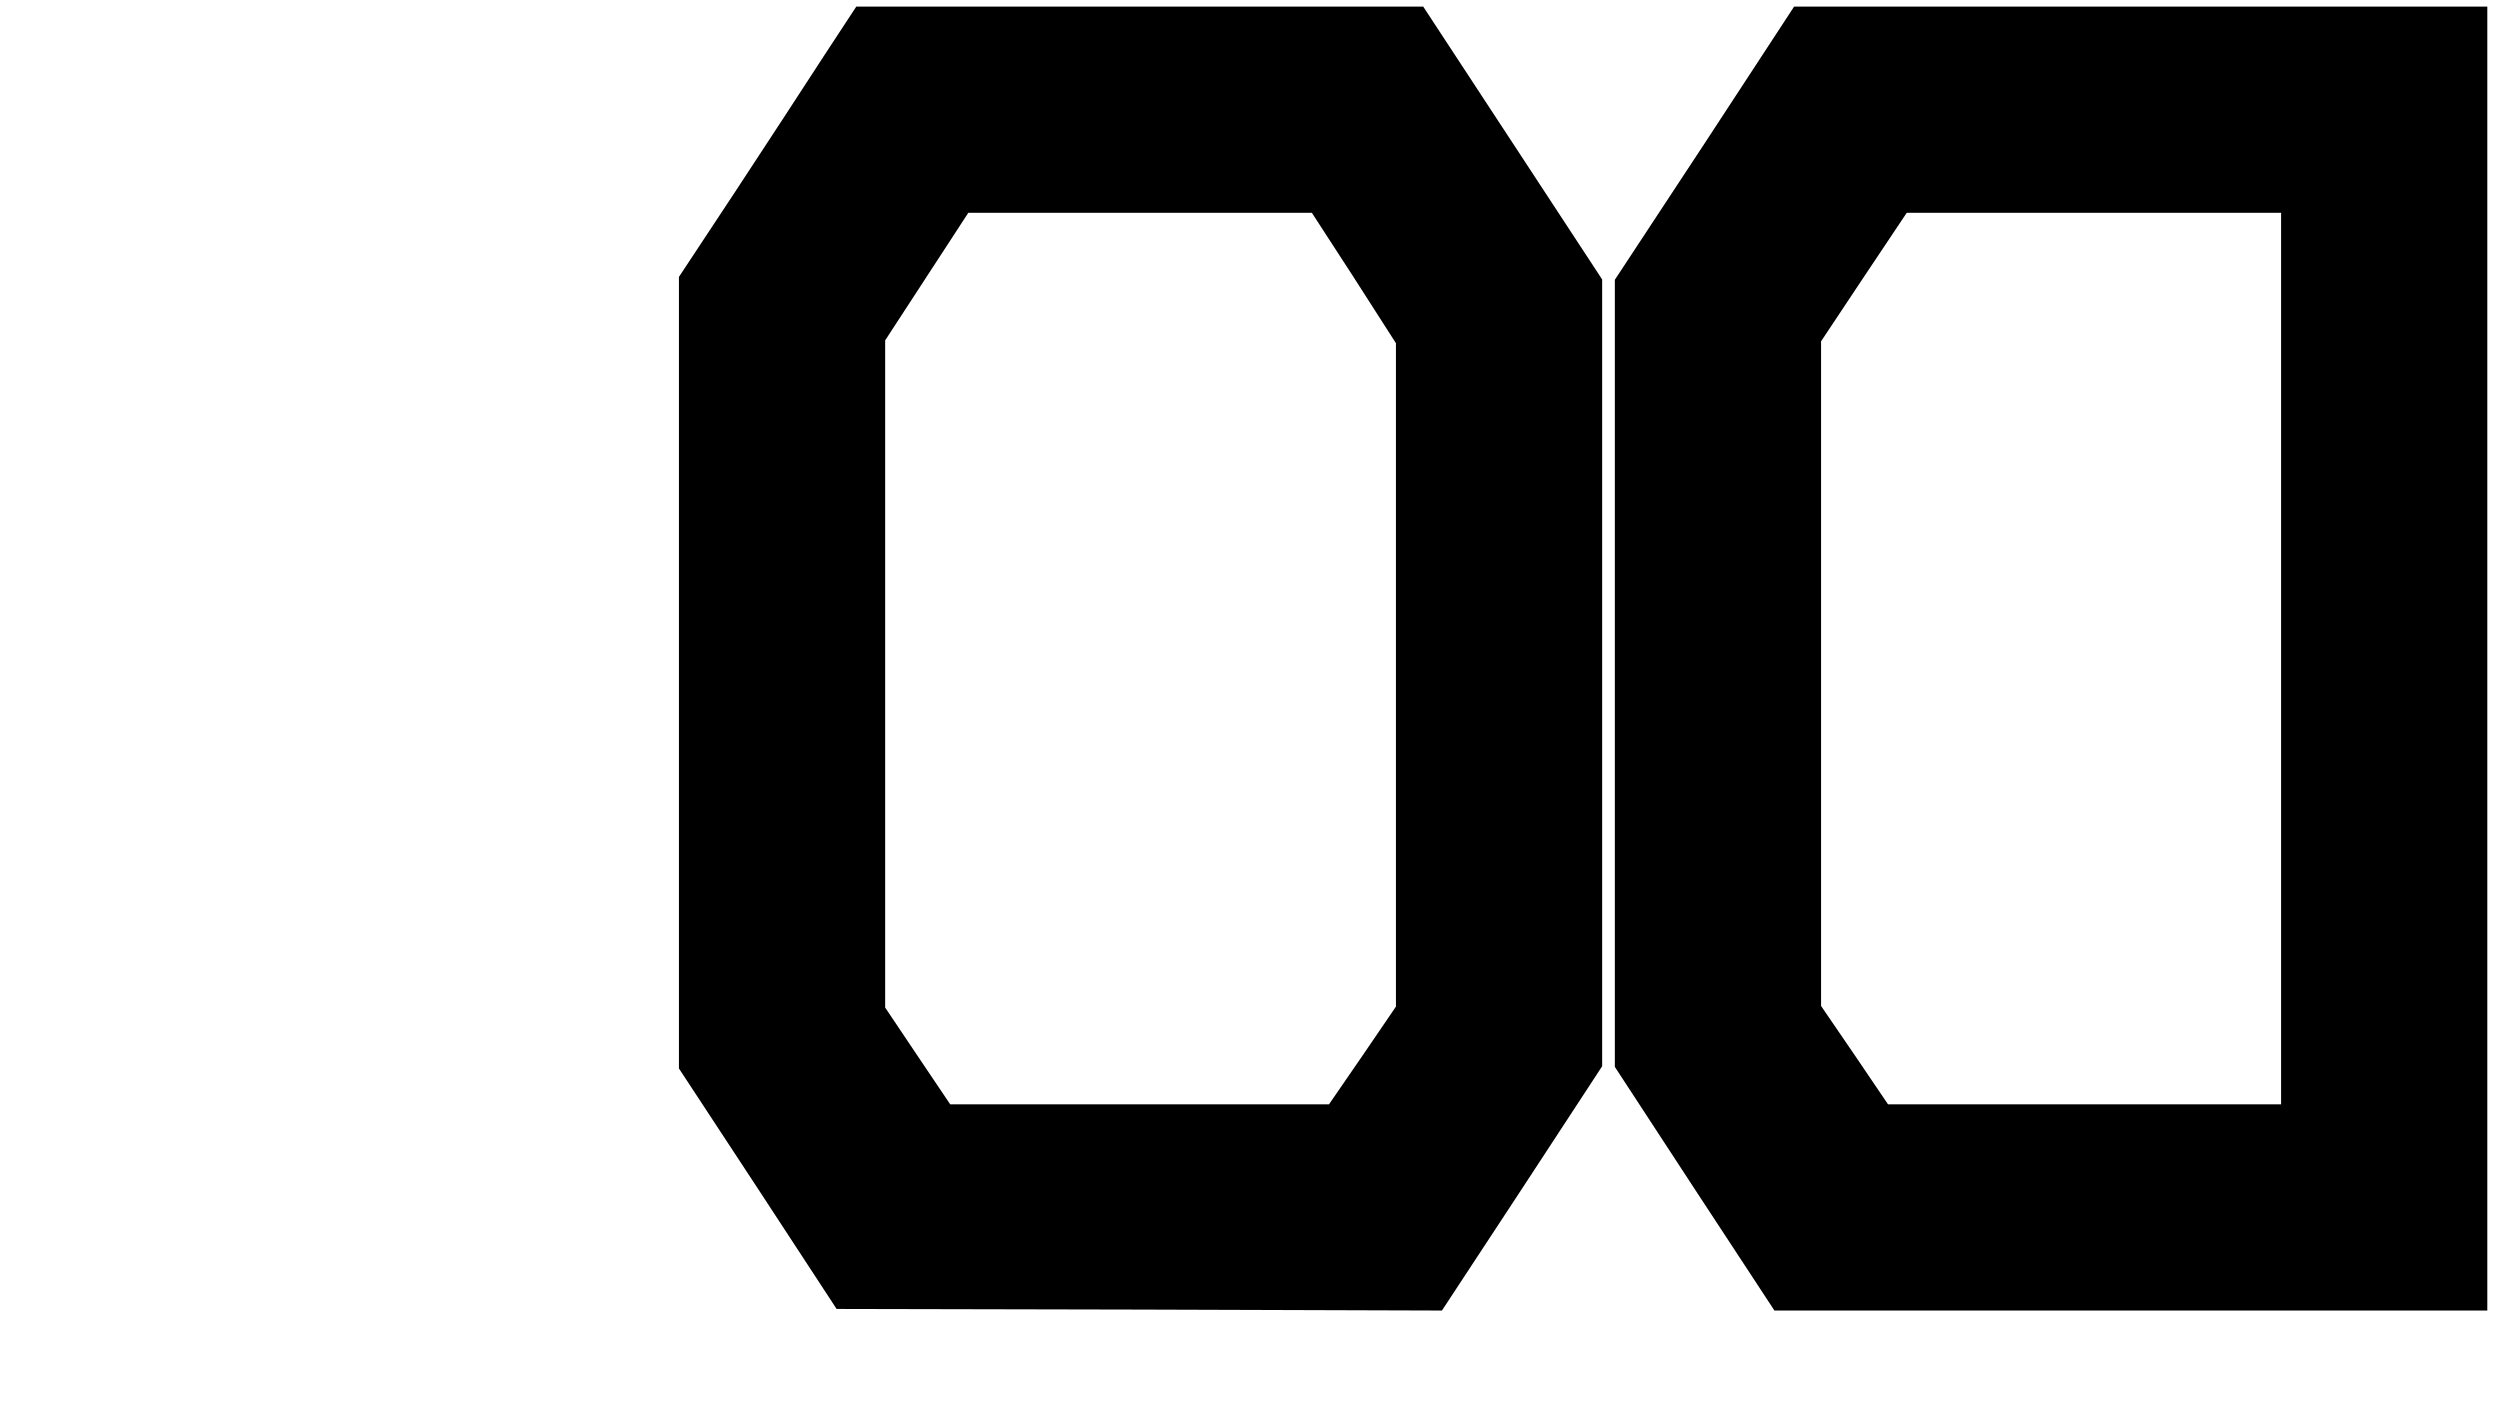
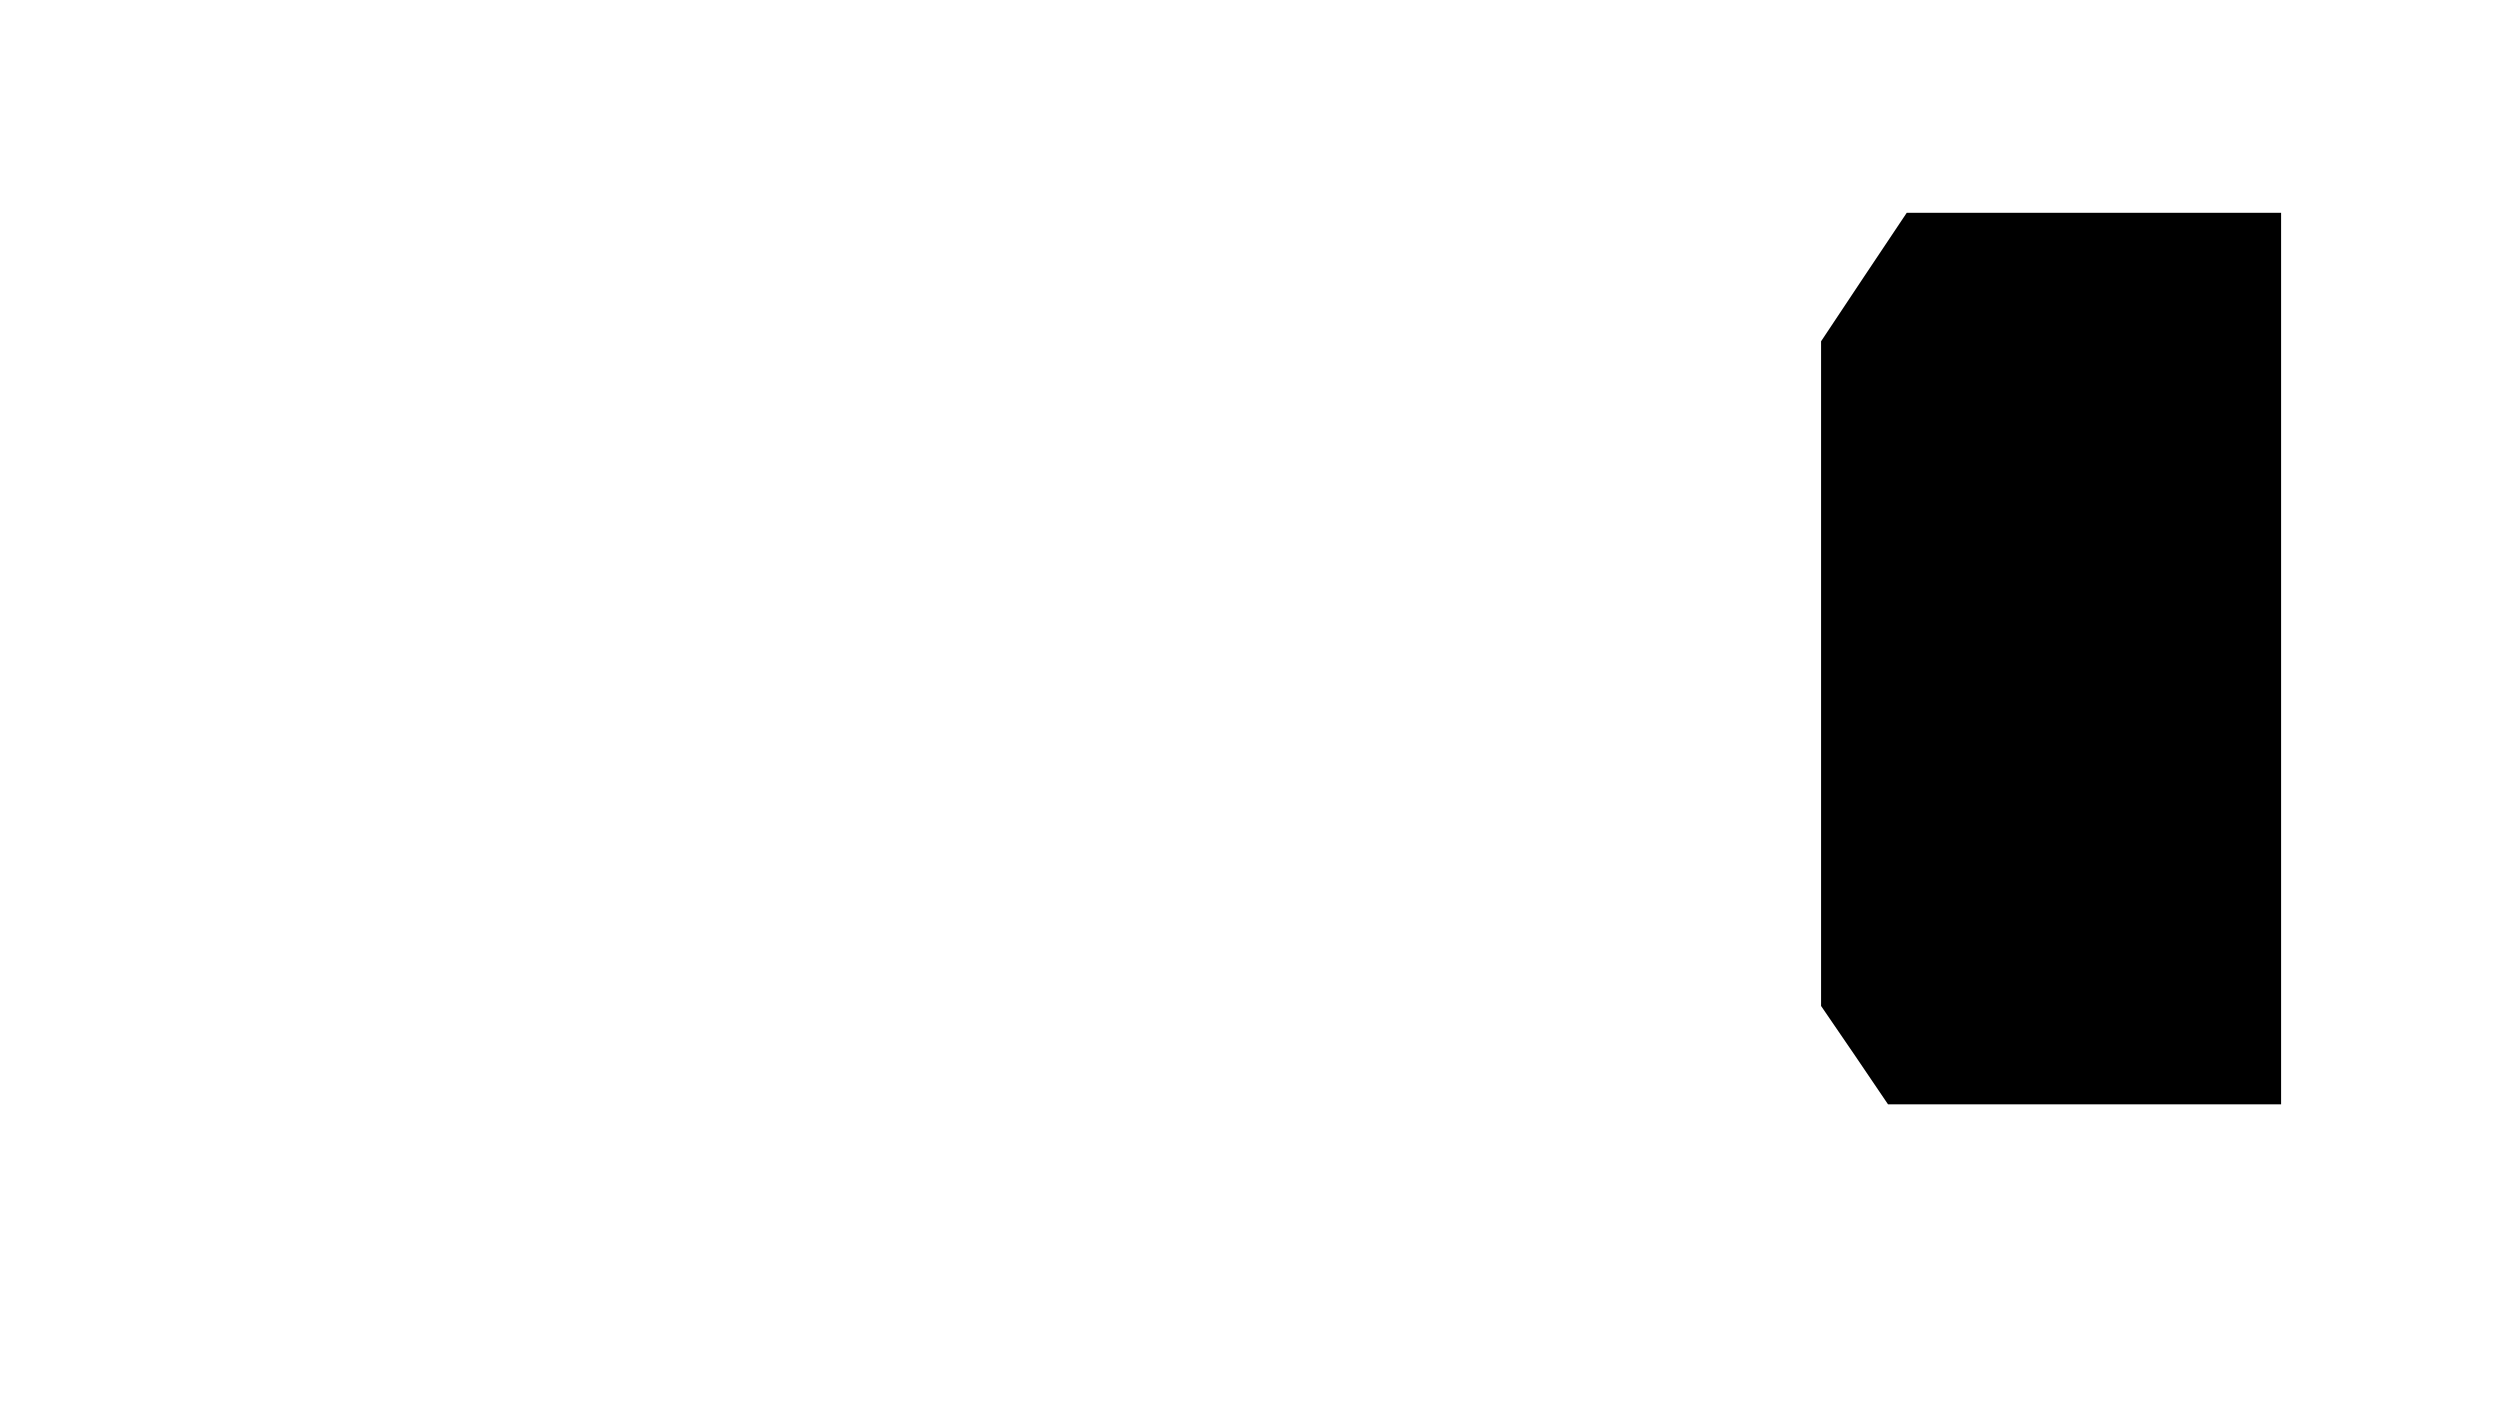
<svg xmlns="http://www.w3.org/2000/svg" version="1.0" width="787.606px" height="442.942px" viewBox="0 0 788 443" preserveAspectRatio="xMidYMid meet">
  <g transform="translate(0,443) scale(0.1,-0.1)" fill="#000000" stroke="none">
-     <path d="M2596 4253 c-56 -87 -182 -279 -279 -427 l-177 -268 0 -1248 0 -1247 249 -379 248 -379 954 -2 954 -3 253 385 252 385 0 1240 0 1240 -282 430 -282 430 -893 0 -894 0 -103 -157z m1672 -698 l132 -206 0 -1045 0 -1046 -105 -154 -106 -154 -597 0 -597 0 -103 153 -102 152 0 1051 0 1052 131 201 131 201 541 0 542 0 133 -205z" />
-     <path d="M5373 3979 l-283 -430 0 -1241 0 -1240 251 -384 252 -384 1123 0 1124 0 0 2055 0 2055 -1092 0 -1093 0 -282 -431z m1817 -1624 l0 -1405 -619 0 -620 0 -105 155 -106 155 0 1048 0 1047 135 203 135 202 590 0 590 0 0 -1405z" />
+     <path d="M5373 3979 z m1817 -1624 l0 -1405 -619 0 -620 0 -105 155 -106 155 0 1048 0 1047 135 203 135 202 590 0 590 0 0 -1405z" />
  </g>
</svg>